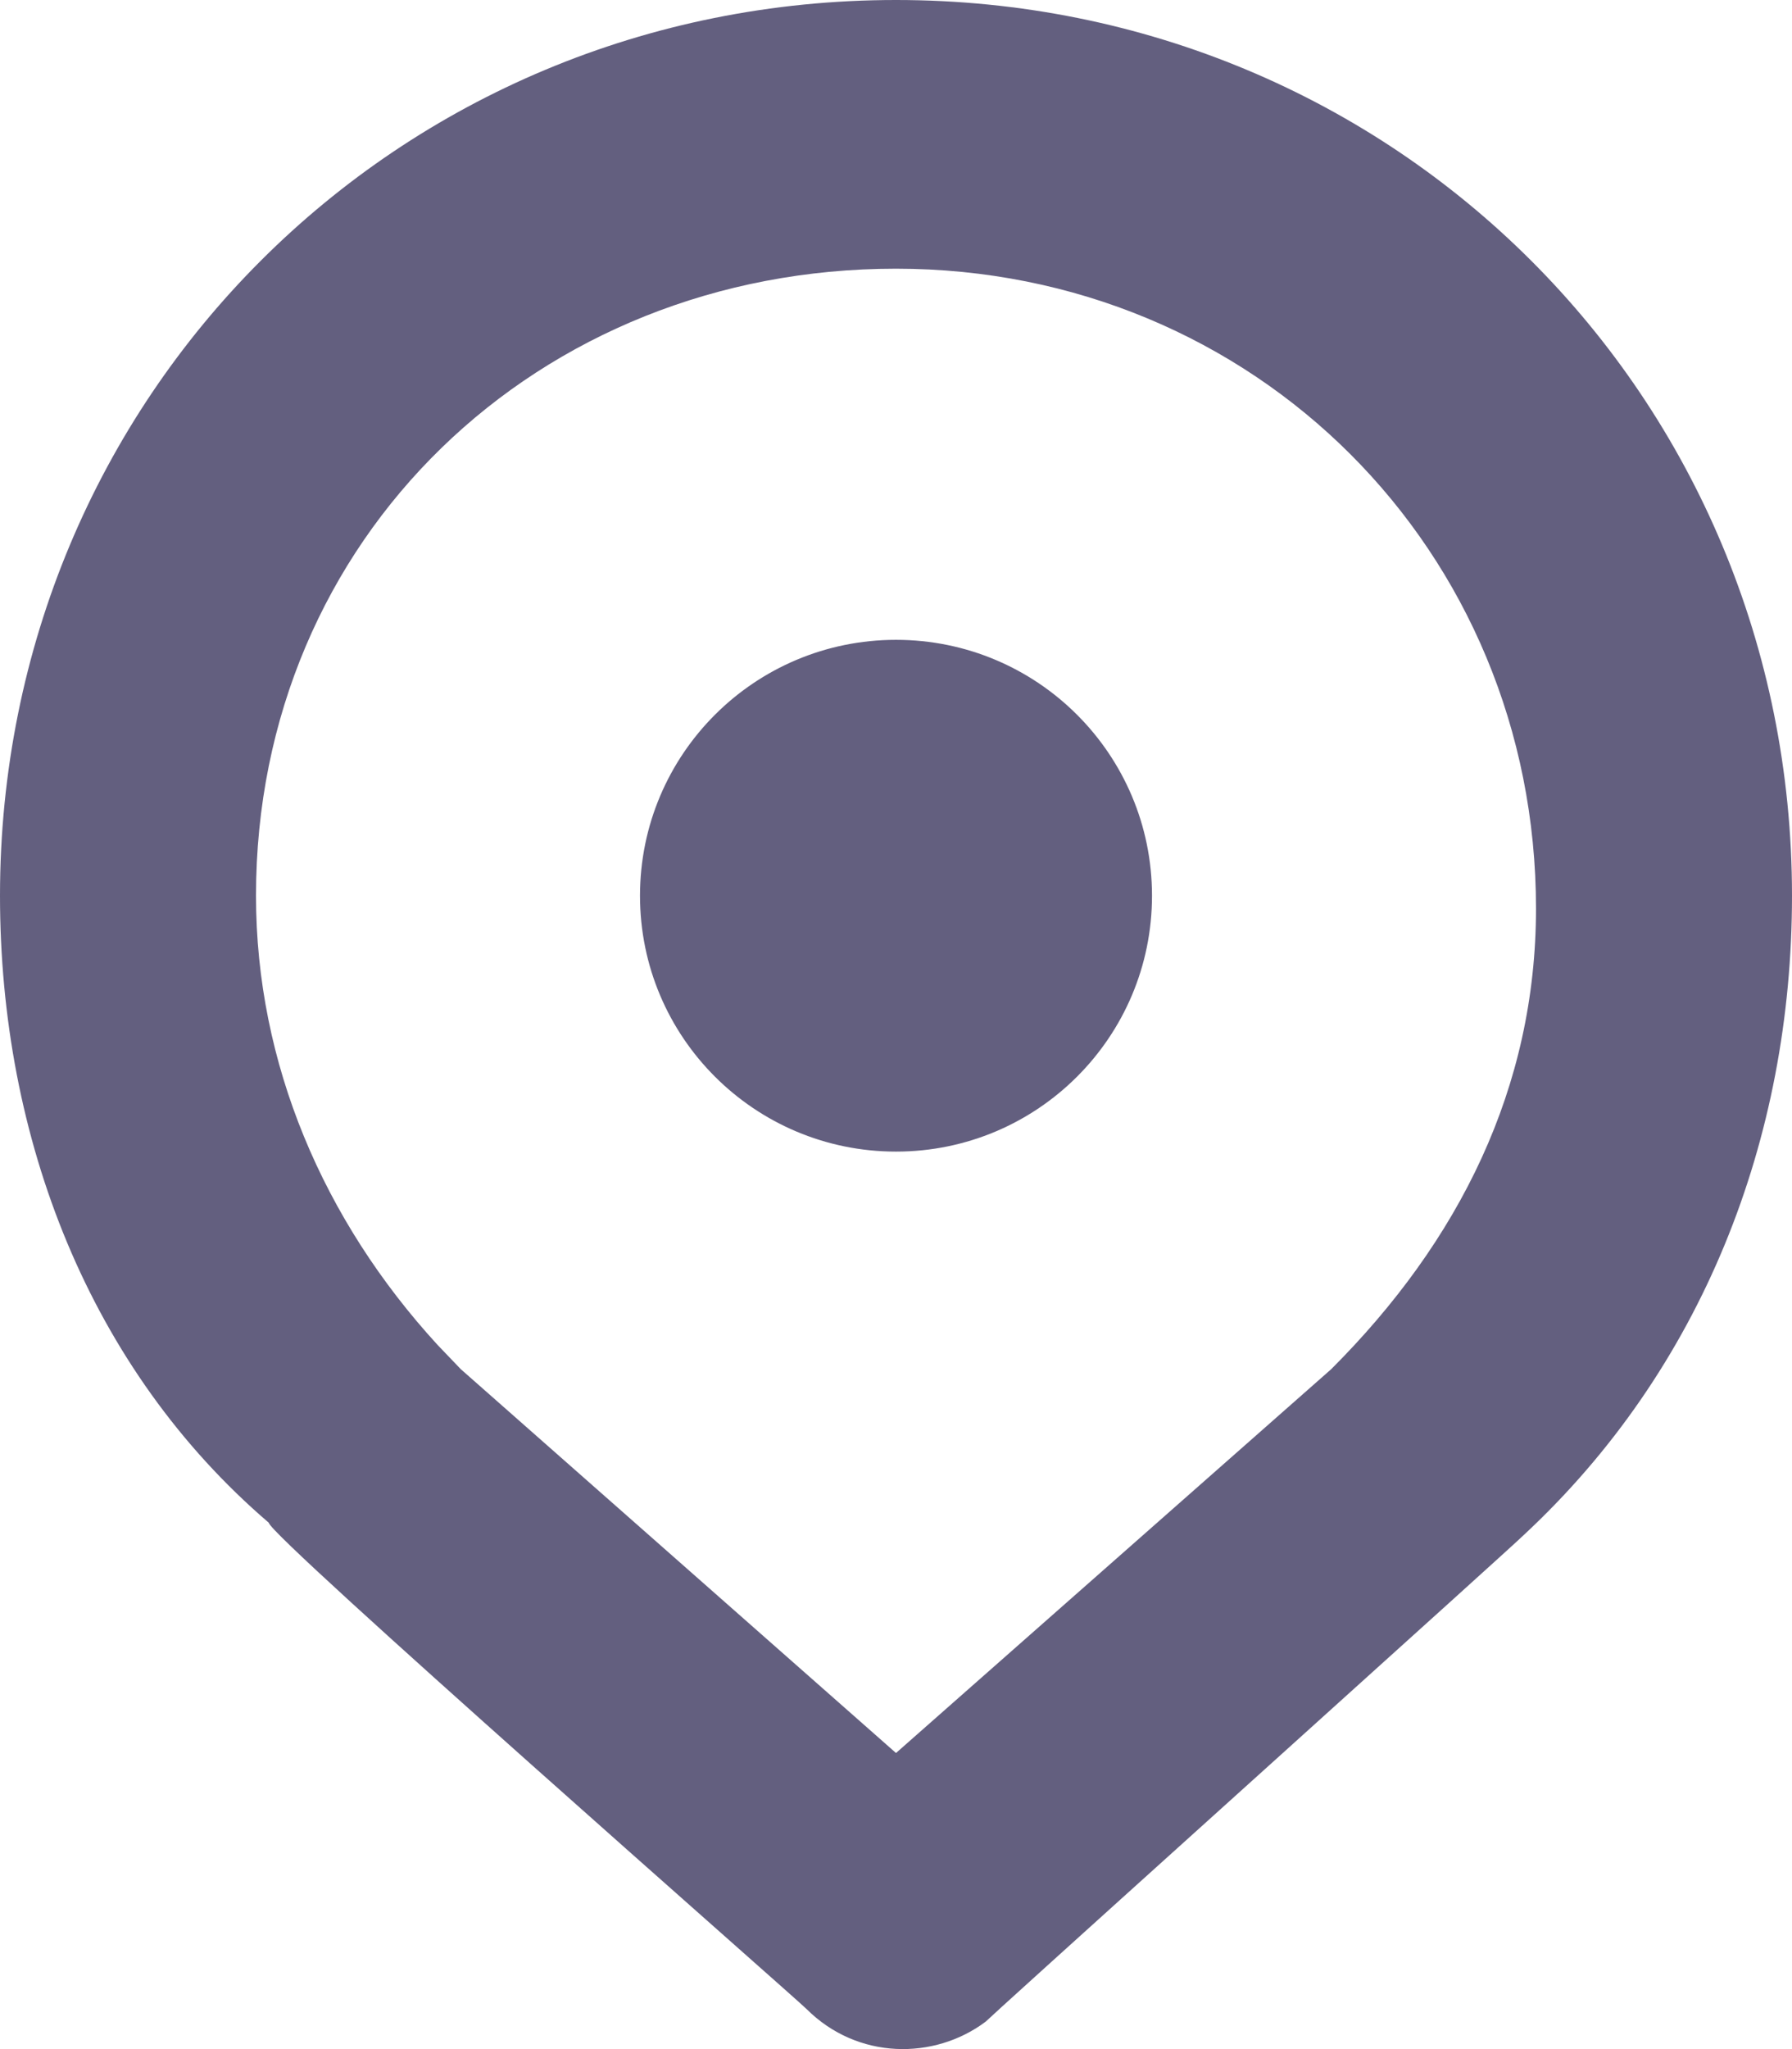
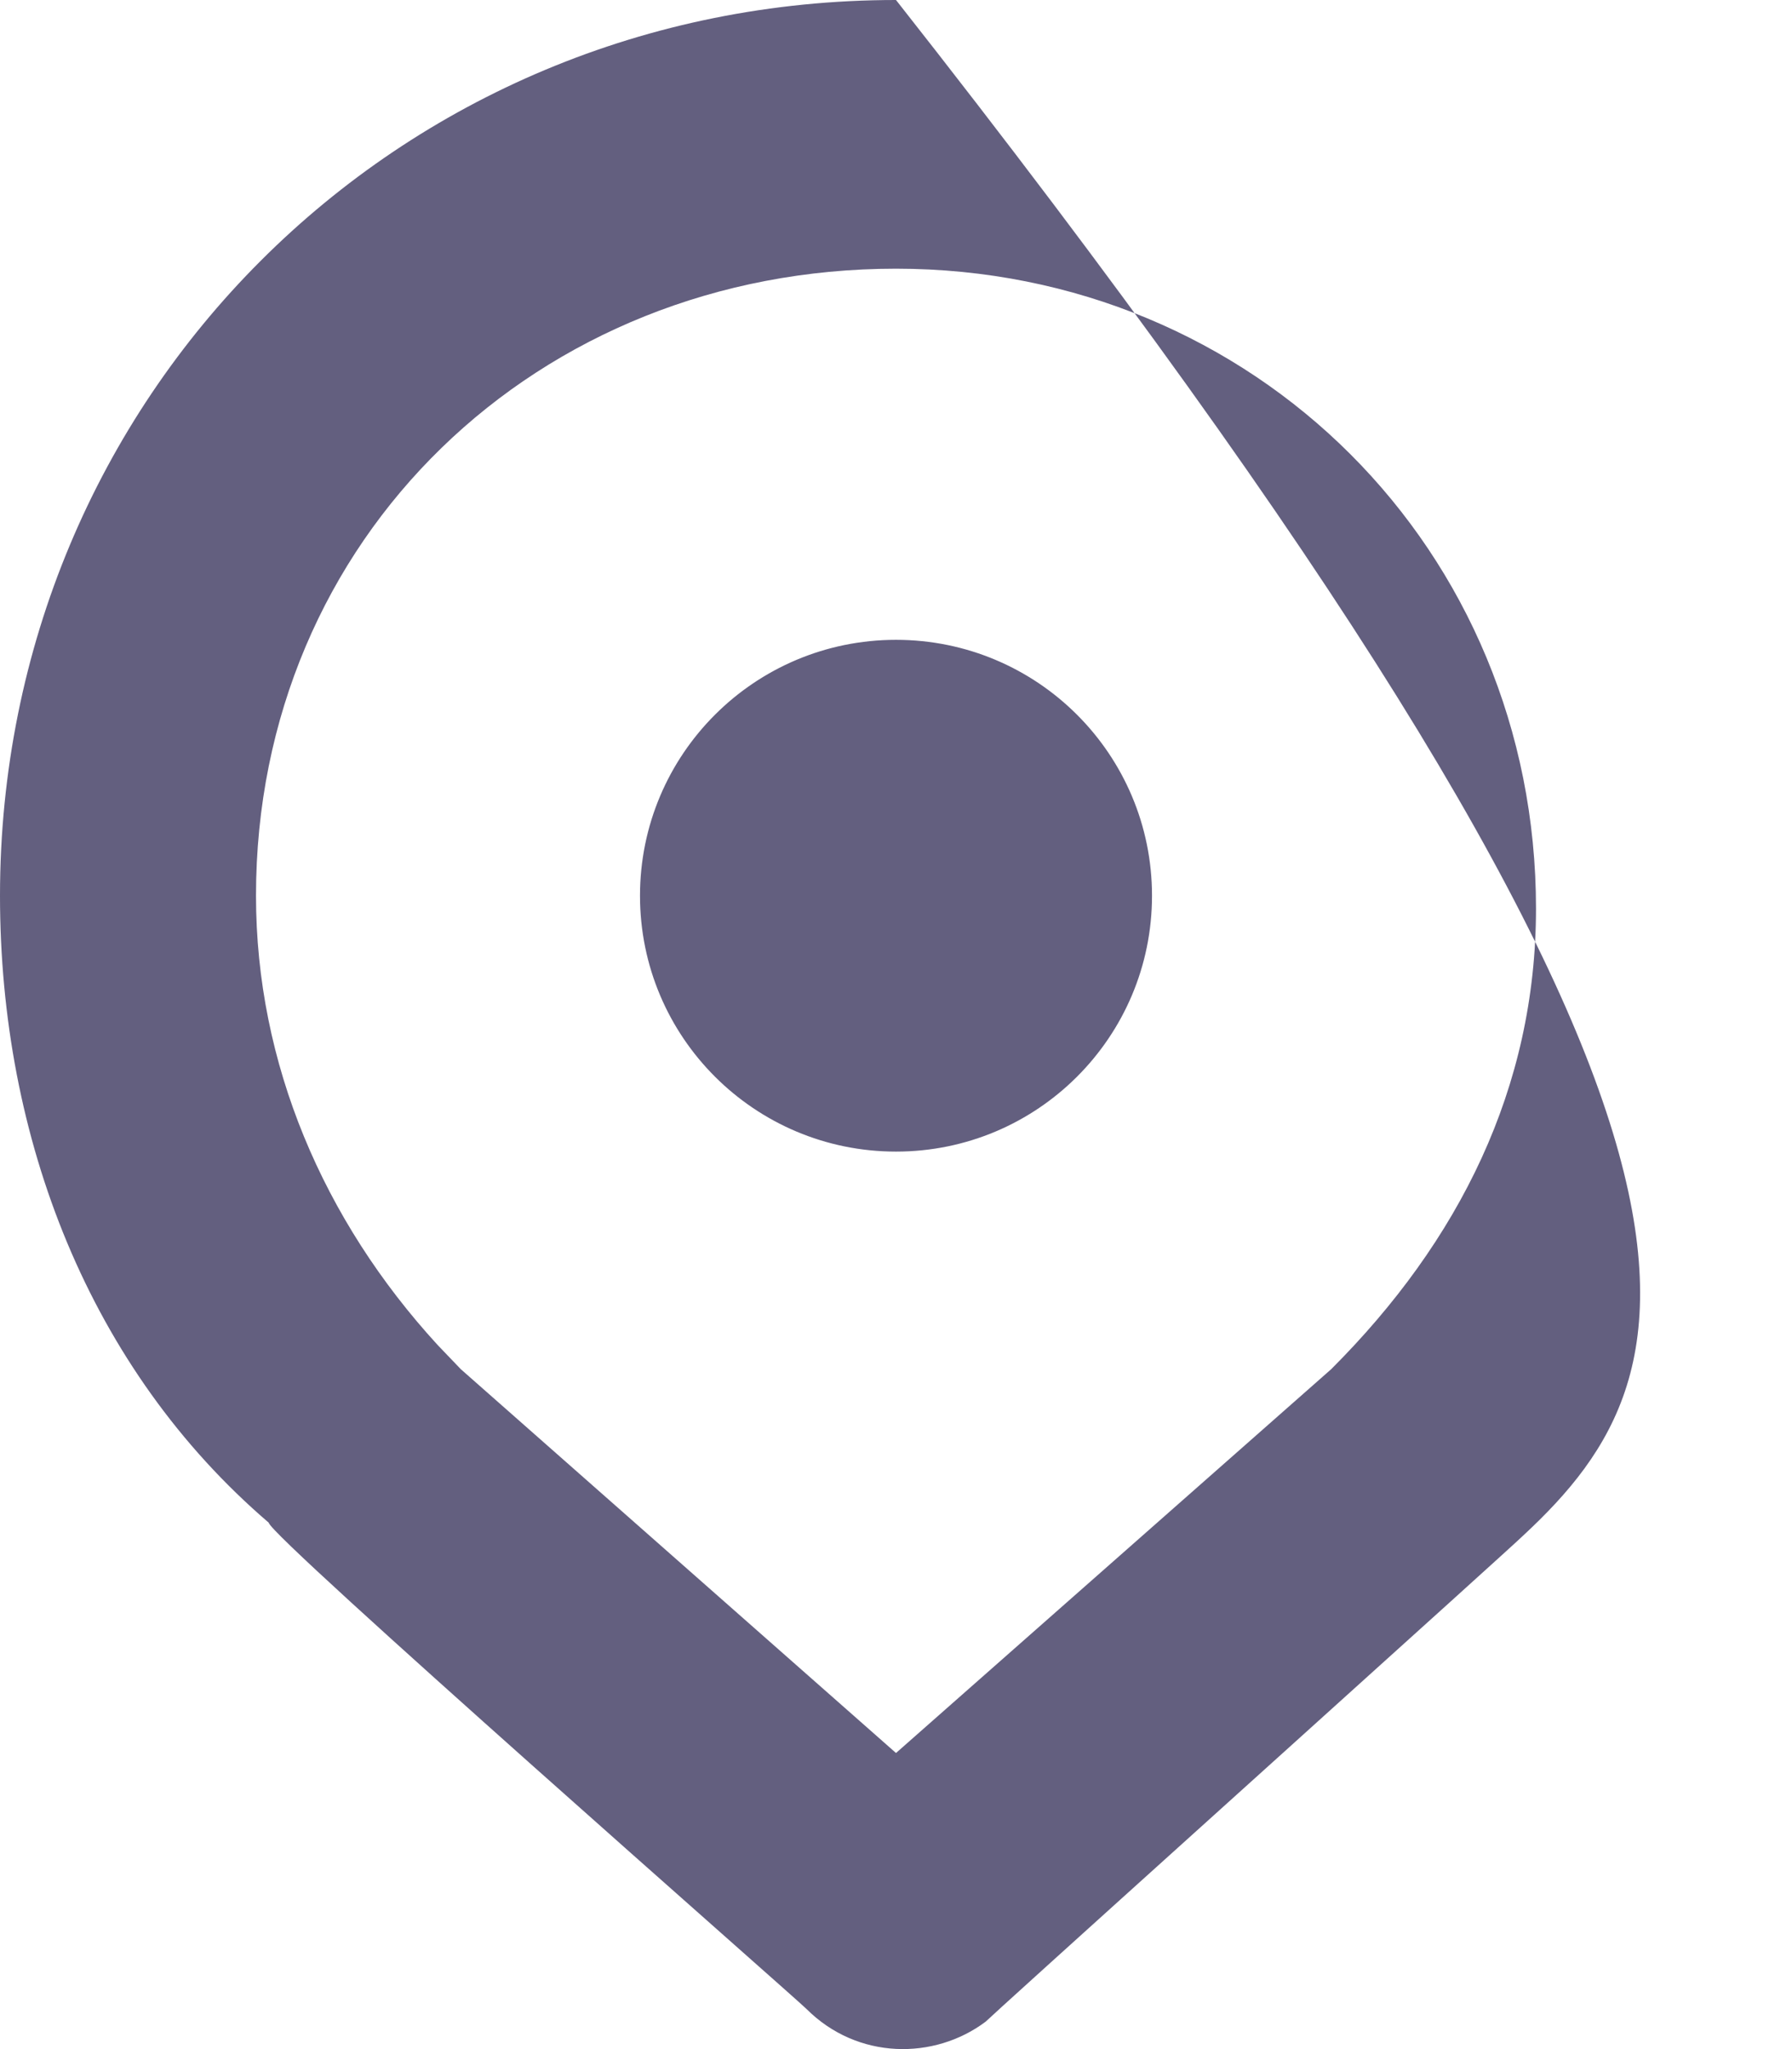
<svg xmlns="http://www.w3.org/2000/svg" width="14px" height="16px" viewBox="0 0 14 16" version="1.1">
  <title>CA07E096-252A-4FEB-8F59-6D256965B449</title>
  <g id="Page-1" stroke="none" stroke-width="1" fill="none" fill-rule="evenodd">
    <g id="Step-w.GBussiness" transform="translate(-967, -556)" fill="#635F7F" fill-rule="nonzero">
-       <path d="M974,556 C977.9,556 981,559.097 981,562.994 C981,564.892 980.3,566.691 978.9,567.99 C978.81,568.08 975.538,571.023 974.832,571.665 L974.722,571.766 C974.711,571.776 974.703,571.783 974.7,571.786 C974.3,572.086 973.7,572.086 973.3,571.686 C973.2,571.587 969.1,567.99 969.1,567.89 C967.7,566.691 967,564.892 967,562.994 C967,559.097 970.1,556 974,556 Z M974,558.098 C971.2,558.098 969,560.196 969,562.994 C969,564.305 969.527,565.529 970.417,566.5 L970.6,566.691 L974,569.688 L977.4,566.691 C978.4,565.692 979,564.493 979,563.094 C979,560.296 976.8,558.098 974,558.098 Z M974,560.996 C975.105,560.996 976,561.89 976,562.994 C976,564.098 975.105,564.992 974,564.992 C972.895,564.992 972,564.098 972,562.994 C972,561.89 972.895,560.996 974,560.996 Z" id="Combined-Shape" />
+       <path d="M974,556 C981,564.892 980.3,566.691 978.9,567.99 C978.81,568.08 975.538,571.023 974.832,571.665 L974.722,571.766 C974.711,571.776 974.703,571.783 974.7,571.786 C974.3,572.086 973.7,572.086 973.3,571.686 C973.2,571.587 969.1,567.99 969.1,567.89 C967.7,566.691 967,564.892 967,562.994 C967,559.097 970.1,556 974,556 Z M974,558.098 C971.2,558.098 969,560.196 969,562.994 C969,564.305 969.527,565.529 970.417,566.5 L970.6,566.691 L974,569.688 L977.4,566.691 C978.4,565.692 979,564.493 979,563.094 C979,560.296 976.8,558.098 974,558.098 Z M974,560.996 C975.105,560.996 976,561.89 976,562.994 C976,564.098 975.105,564.992 974,564.992 C972.895,564.992 972,564.098 972,562.994 C972,561.89 972.895,560.996 974,560.996 Z" id="Combined-Shape" />
    </g>
  </g>
</svg>